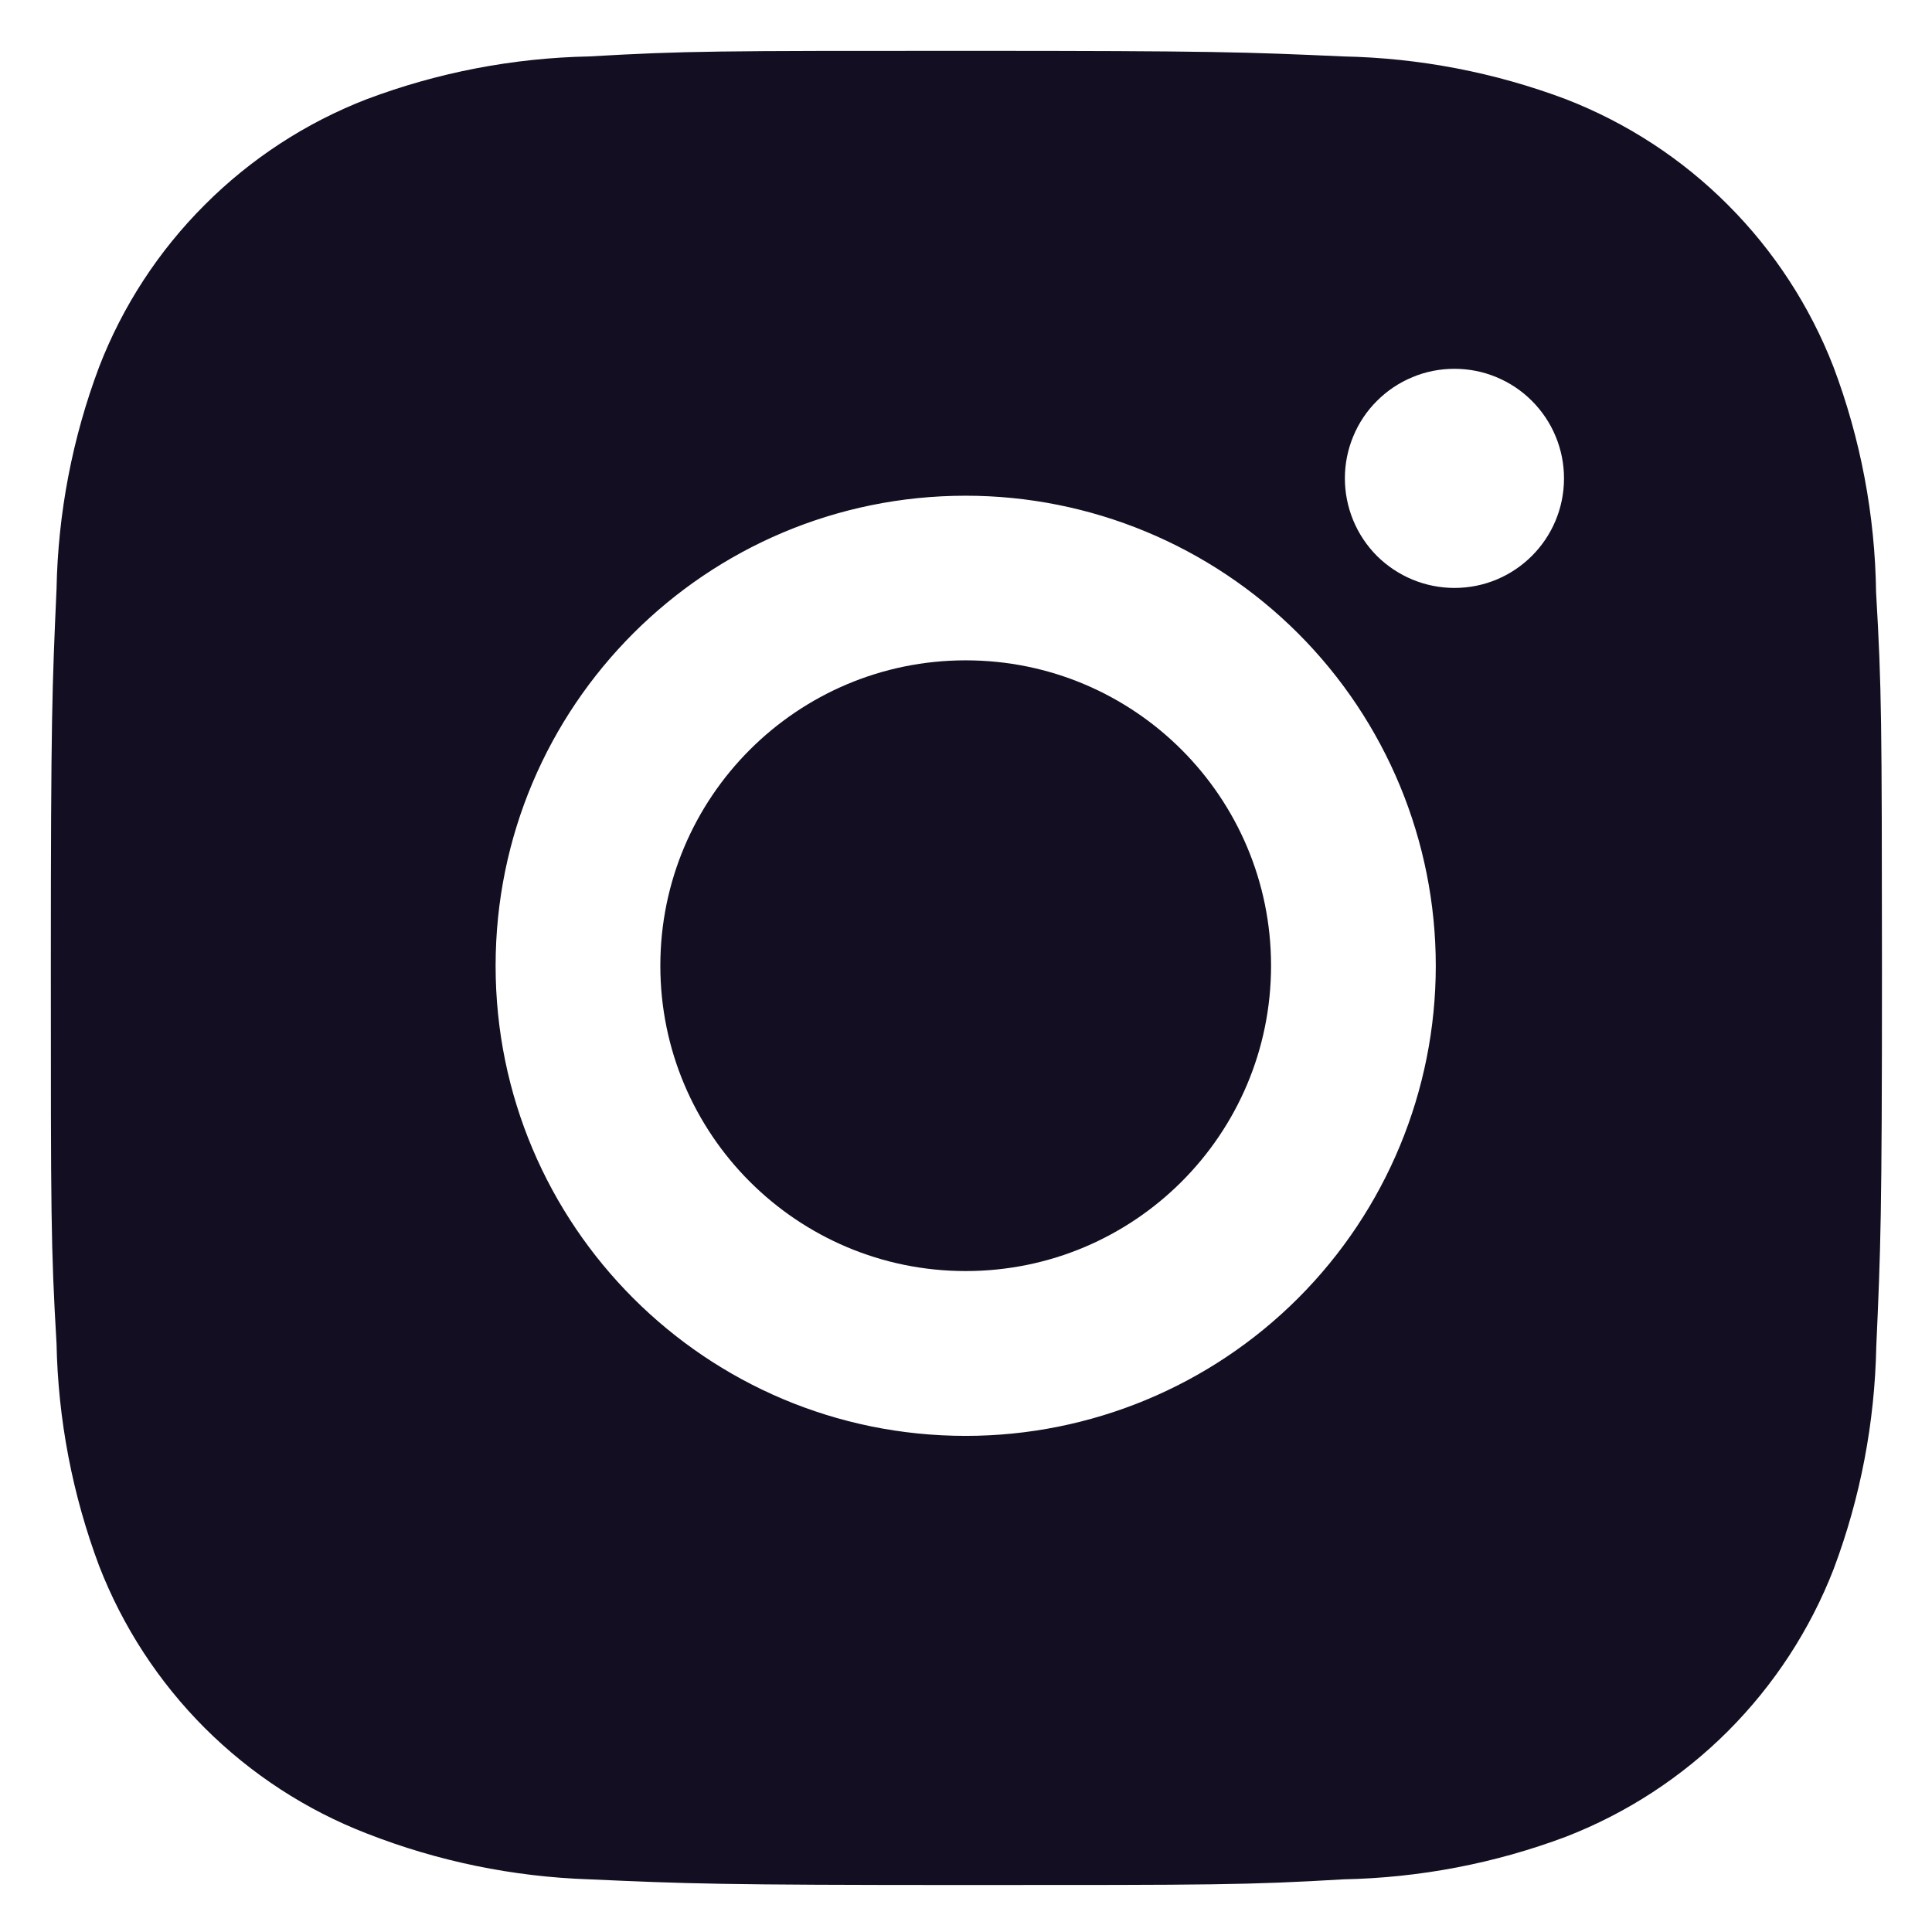
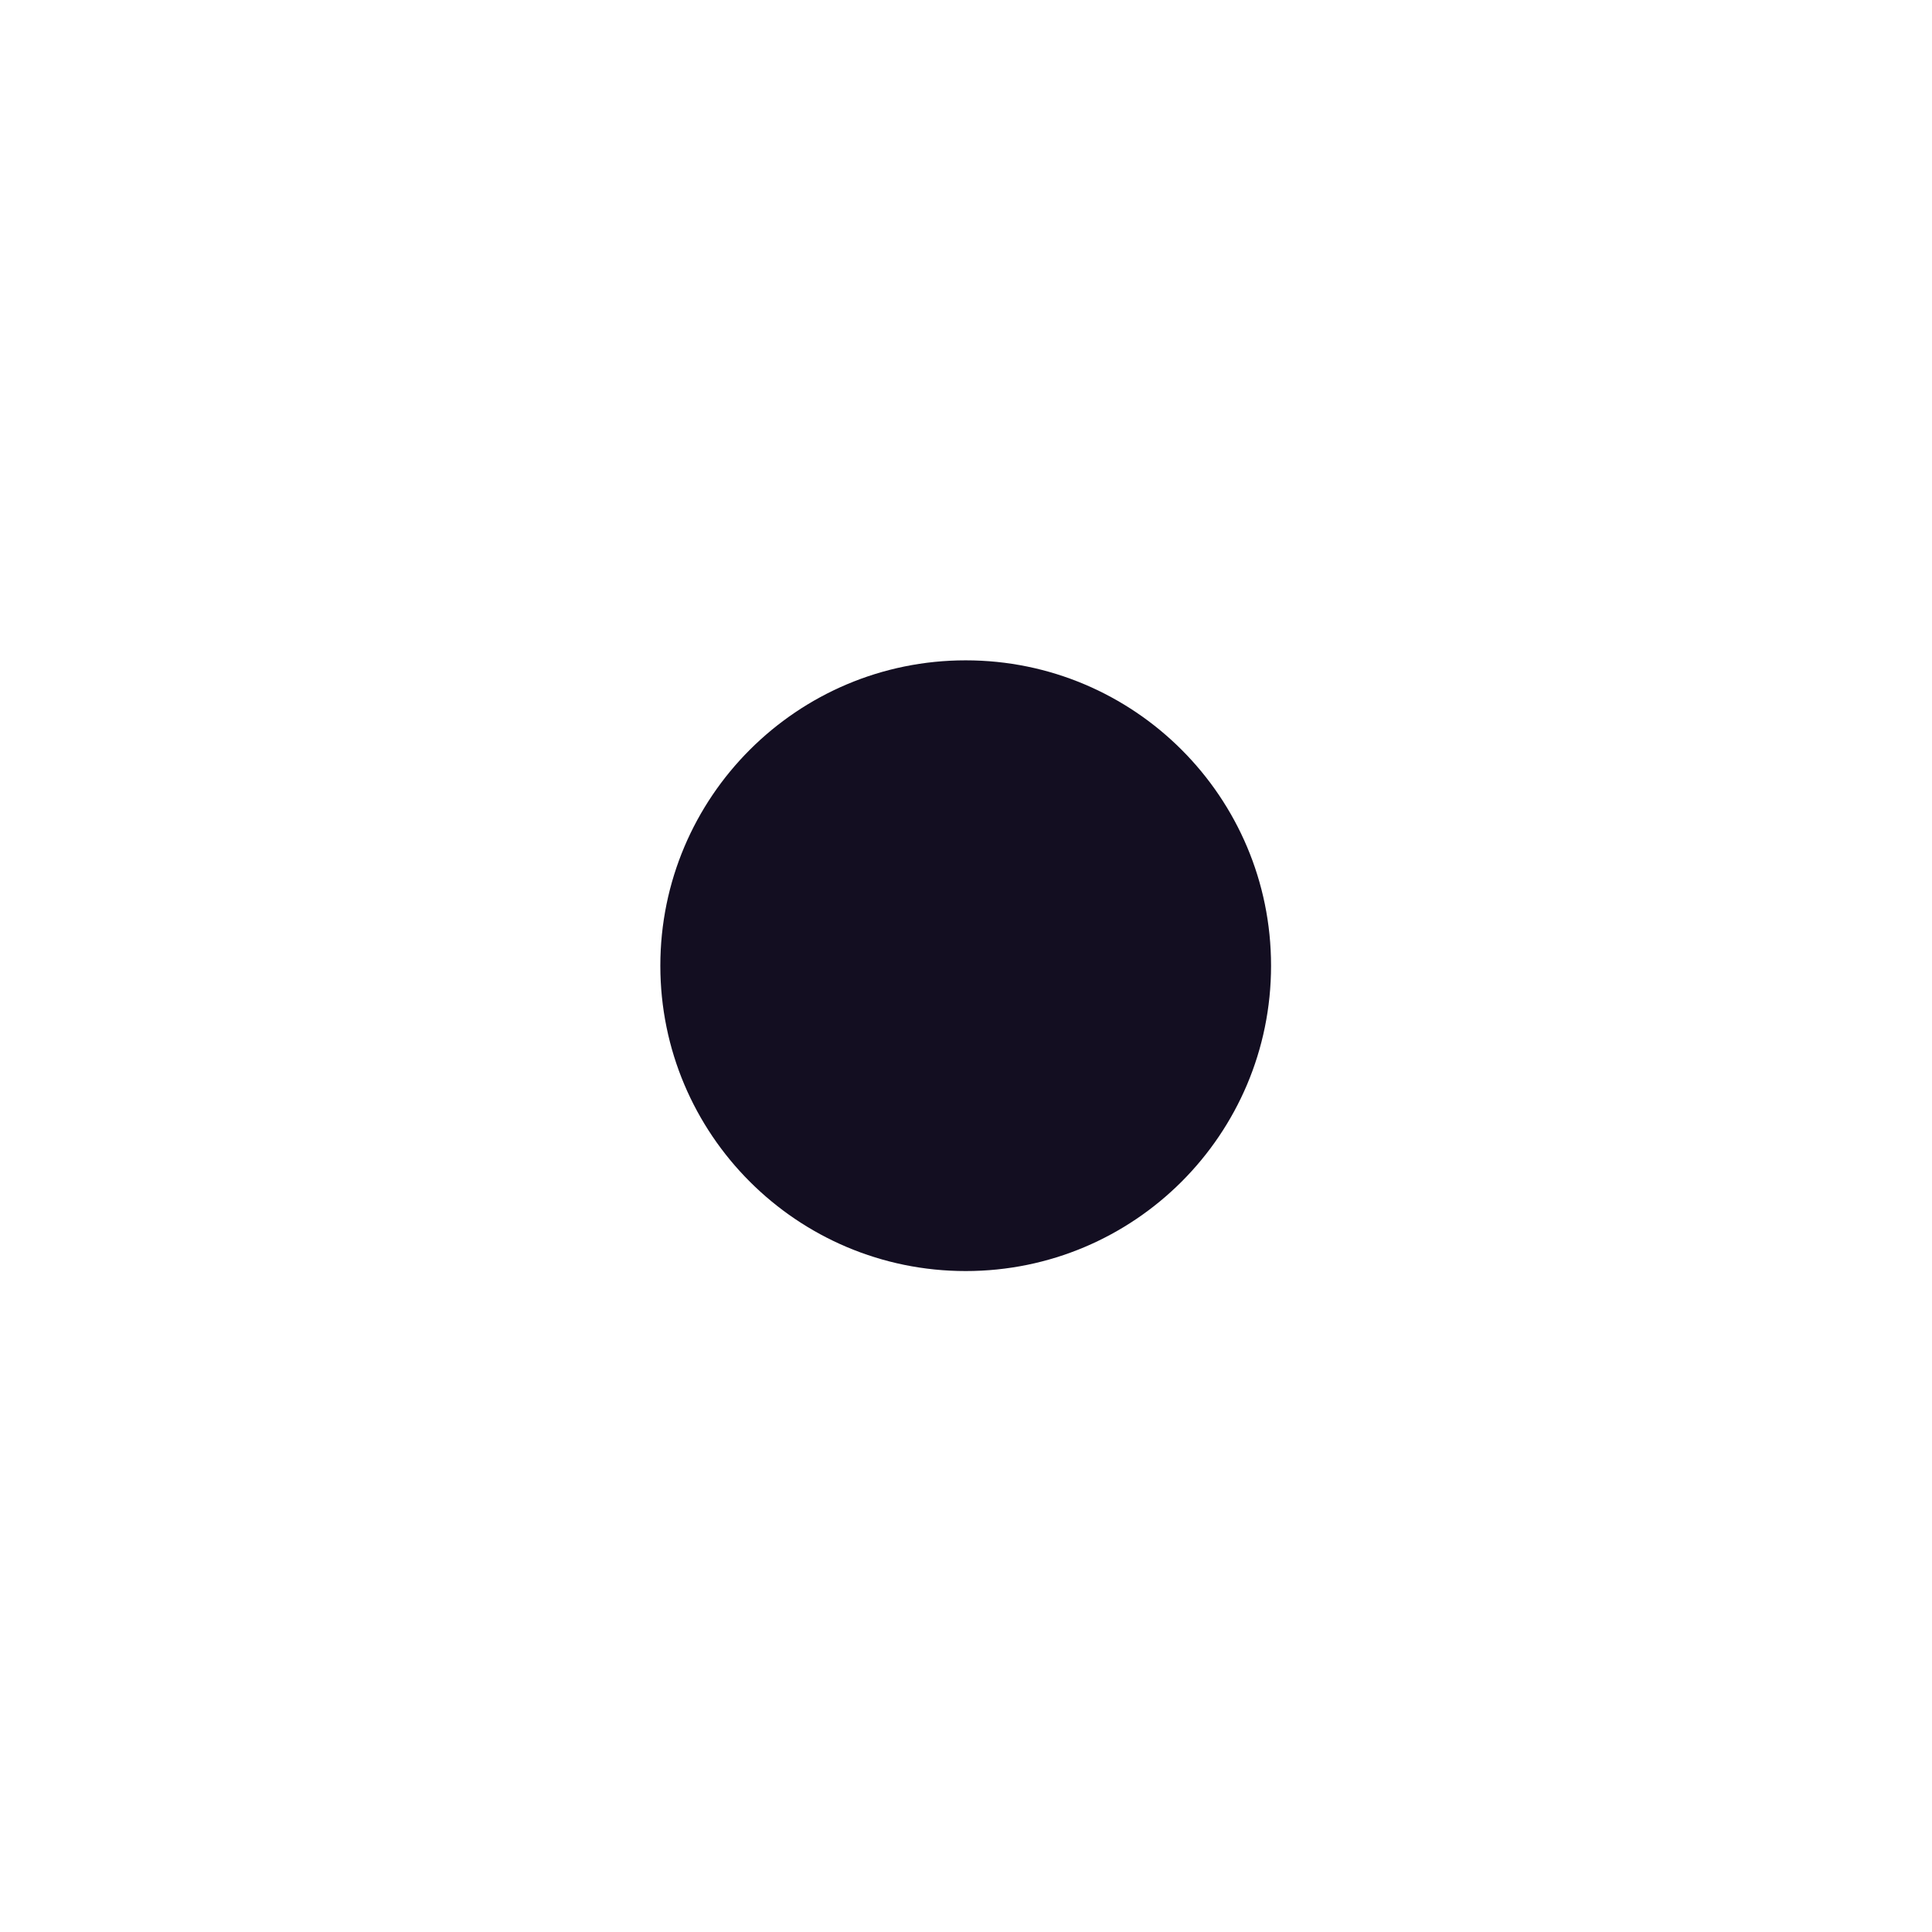
<svg xmlns="http://www.w3.org/2000/svg" width="19" height="19" viewBox="0 0 19 19" fill="none">
-   <path d="M18.45 5.824C18.44 5.067 18.298 4.317 18.031 3.608C17.799 3.01 17.445 2.467 16.992 2.014C16.539 1.56 15.996 1.207 15.398 0.975C14.698 0.712 13.959 0.57 13.212 0.555C12.25 0.512 11.945 0.5 9.503 0.5C7.061 0.5 6.748 0.5 5.793 0.555C5.046 0.57 4.307 0.712 3.608 0.975C3.01 1.206 2.467 1.56 2.014 2.014C1.56 2.467 1.206 3.01 0.975 3.608C0.712 4.307 0.57 5.046 0.556 5.793C0.513 6.756 0.5 7.061 0.5 9.503C0.5 11.945 0.5 12.257 0.556 13.213C0.571 13.961 0.712 14.699 0.975 15.4C1.207 15.998 1.561 16.541 2.014 16.994C2.468 17.447 3.011 17.801 3.609 18.032C4.306 18.305 5.045 18.457 5.794 18.482C6.757 18.525 7.062 18.538 9.504 18.538C11.946 18.538 12.259 18.538 13.214 18.482C13.961 18.467 14.7 18.326 15.4 18.063C15.998 17.831 16.541 17.477 16.994 17.024C17.447 16.57 17.801 16.028 18.033 15.43C18.296 14.73 18.437 13.992 18.452 13.243C18.495 12.281 18.508 11.976 18.508 9.533C18.506 7.091 18.506 6.781 18.45 5.824ZM9.497 14.121C6.943 14.121 4.874 12.052 4.874 9.498C4.874 6.944 6.943 4.875 9.497 4.875C10.723 4.875 11.899 5.362 12.766 6.229C13.633 7.096 14.12 8.272 14.12 9.498C14.12 10.724 13.633 11.9 12.766 12.767C11.899 13.634 10.723 14.121 9.497 14.121ZM14.304 5.782C14.162 5.782 14.022 5.754 13.891 5.7C13.761 5.646 13.642 5.567 13.541 5.467C13.441 5.366 13.362 5.248 13.308 5.117C13.254 4.986 13.226 4.846 13.226 4.704C13.226 4.562 13.254 4.422 13.308 4.292C13.362 4.161 13.441 4.042 13.542 3.942C13.642 3.842 13.76 3.763 13.891 3.709C14.022 3.654 14.162 3.627 14.303 3.627C14.445 3.627 14.585 3.654 14.716 3.709C14.847 3.763 14.965 3.842 15.065 3.942C15.165 4.042 15.245 4.161 15.299 4.292C15.353 4.422 15.381 4.562 15.381 4.704C15.381 5.3 14.899 5.782 14.304 5.782Z" fill="#130E21" />
  <path d="M9.497 12.5C11.156 12.5 12.5 11.156 12.5 9.497C12.5 7.839 11.156 6.494 9.497 6.494C7.839 6.494 6.494 7.839 6.494 9.497C6.494 11.156 7.839 12.5 9.497 12.5Z" fill="#130E21" />
</svg>